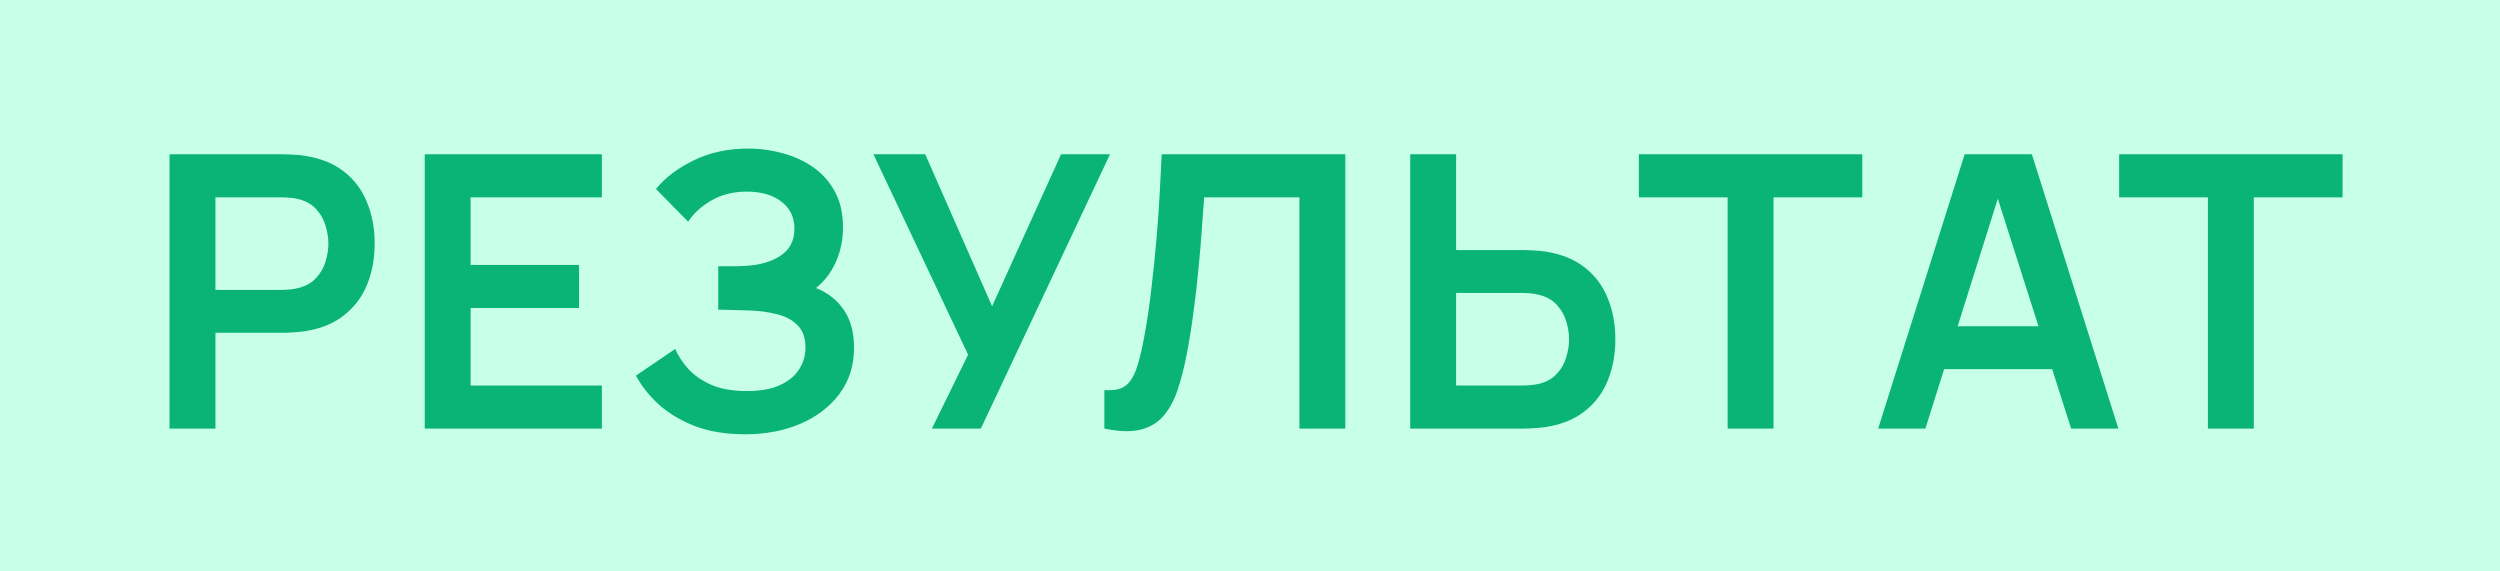
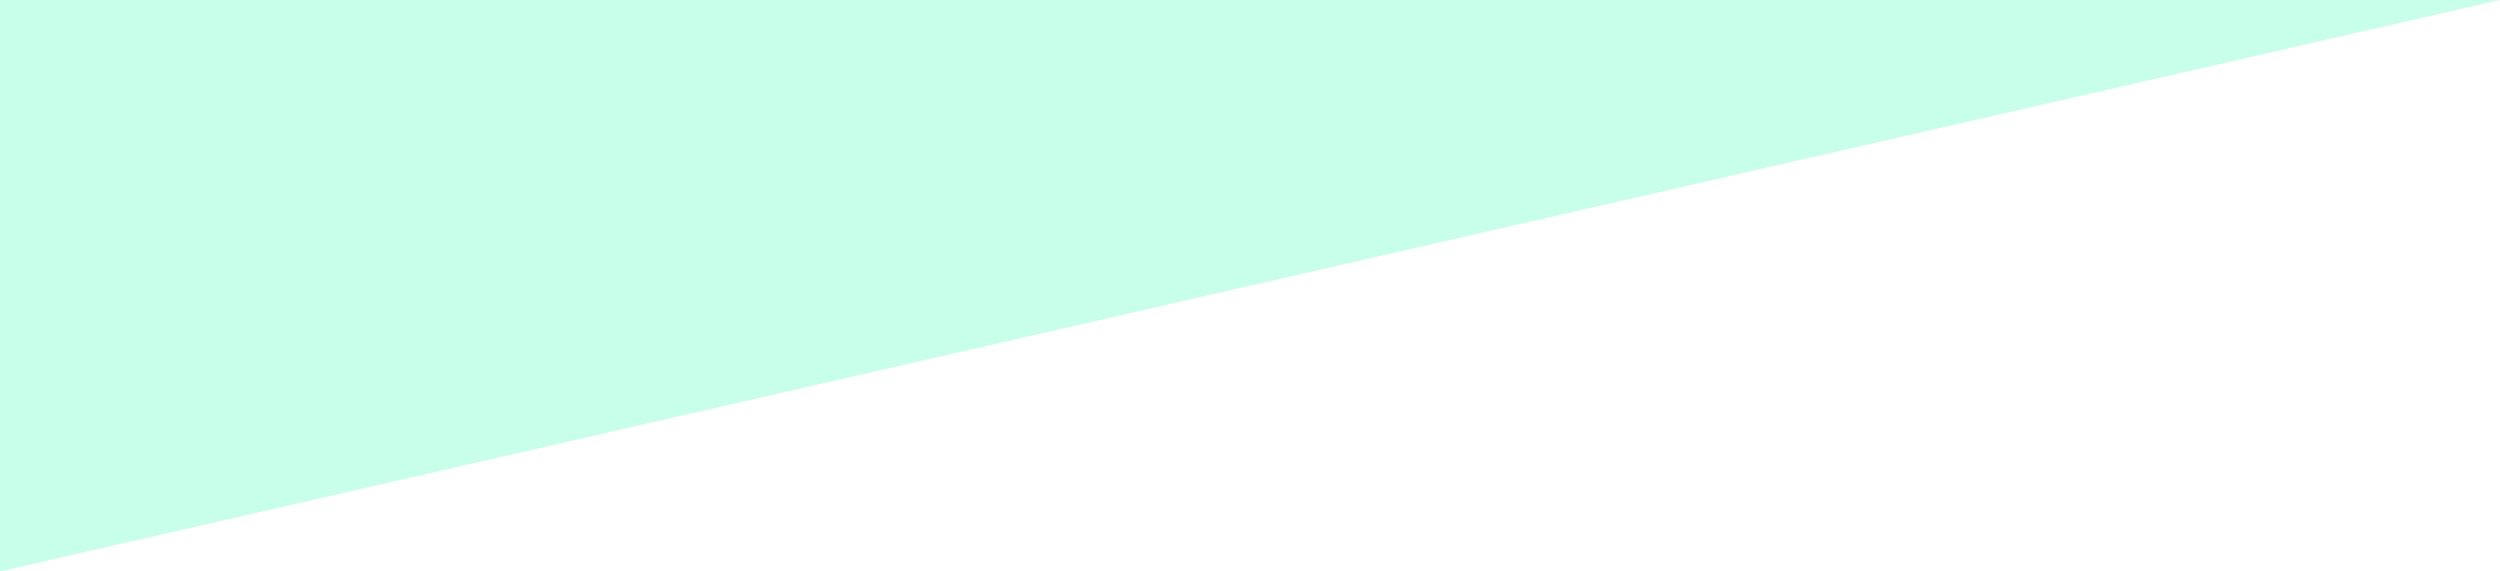
<svg xmlns="http://www.w3.org/2000/svg" viewBox="6273 4961 105 24" data-guides="{&quot;vertical&quot;:[],&quot;horizontal&quot;:[]}">
-   <path fill-opacity="1" fill="#c8ffeb" font-size-adjust="none" width="105" height="24" rx="4" id="tSvg13c7d507a1b" title="Rectangle 1" stroke="none" stroke-opacity="1" d="M 6273 4961L 6378 4961L 6378 4985L 6273 4985Z" style="transform: rotate(0deg);" />
-   <path fill="#0ab476" stroke="none" fill-opacity="1" stroke-width="1" stroke-opacity="1" font-size-adjust="none" id="tSvgd5aacc53d5" title="Path 1" d="M 6280.12 4979 C 6280.12 4975.16 6280.12 4971.32 6280.12 4967.48 C 6281.707 4967.48 6283.294 4967.48 6284.88 4967.48 C 6284.992 4967.48 6285.136 4967.485 6285.312 4967.496 C 6285.488 4967.501 6285.651 4967.517 6285.8 4967.544 C 6286.467 4967.645 6287.016 4967.867 6287.448 4968.208 C 6287.886 4968.549 6288.208 4968.981 6288.416 4969.504 C 6288.63 4970.021 6288.736 4970.597 6288.736 4971.232 C 6288.736 4971.861 6288.63 4972.437 6288.416 4972.96 C 6288.203 4973.477 6287.878 4973.907 6287.44 4974.248 C 6287.008 4974.589 6286.462 4974.811 6285.8 4974.912 C 6285.651 4974.933 6285.486 4974.949 6285.304 4974.96 C 6285.128 4974.971 6284.987 4974.976 6284.88 4974.976 C 6283.936 4974.976 6282.992 4974.976 6282.048 4974.976 C 6282.048 4976.317 6282.048 4977.659 6282.048 4979C 6281.406 4979 6280.763 4979 6280.12 4979Z M 6282.048 4973.176 C 6282.966 4973.176 6283.883 4973.176 6284.8 4973.176 C 6284.907 4973.176 6285.027 4973.171 6285.16 4973.16 C 6285.294 4973.149 6285.416 4973.128 6285.528 4973.096 C 6285.848 4973.016 6286.099 4972.875 6286.28 4972.672 C 6286.467 4972.469 6286.598 4972.24 6286.672 4971.984 C 6286.752 4971.728 6286.792 4971.477 6286.792 4971.232 C 6286.792 4970.987 6286.752 4970.736 6286.672 4970.48 C 6286.598 4970.219 6286.467 4969.987 6286.28 4969.784 C 6286.099 4969.581 6285.848 4969.44 6285.528 4969.36 C 6285.416 4969.328 6285.294 4969.309 6285.16 4969.304 C 6285.027 4969.293 6284.907 4969.288 6284.8 4969.288 C 6283.883 4969.288 6282.966 4969.288 6282.048 4969.288C 6282.048 4970.584 6282.048 4971.88 6282.048 4973.176Z M 6290.839 4979 C 6290.839 4975.16 6290.839 4971.32 6290.839 4967.48 C 6293.319 4967.48 6295.799 4967.48 6298.279 4967.48 C 6298.279 4968.083 6298.279 4968.685 6298.279 4969.288 C 6296.442 4969.288 6294.605 4969.288 6292.767 4969.288 C 6292.767 4970.235 6292.767 4971.181 6292.767 4972.128 C 6294.285 4972.128 6295.802 4972.128 6297.319 4972.128 C 6297.319 4972.731 6297.319 4973.333 6297.319 4973.936 C 6295.802 4973.936 6294.285 4973.936 6292.767 4973.936 C 6292.767 4975.021 6292.767 4976.107 6292.767 4977.192 C 6294.605 4977.192 6296.442 4977.192 6298.279 4977.192 C 6298.279 4977.795 6298.279 4978.397 6298.279 4979C 6295.799 4979 6293.319 4979 6290.839 4979Z M 6304.294 4979.24 C 6303.483 4979.24 6302.774 4979.123 6302.166 4978.888 C 6301.563 4978.648 6301.057 4978.341 6300.646 4977.968 C 6300.241 4977.589 6299.929 4977.192 6299.71 4976.776 C 6300.26 4976.403 6300.809 4976.029 6301.358 4975.656 C 6301.486 4975.949 6301.673 4976.232 6301.918 4976.504 C 6302.163 4976.771 6302.486 4976.992 6302.886 4977.168 C 6303.286 4977.339 6303.782 4977.424 6304.374 4977.424 C 6304.945 4977.424 6305.411 4977.339 6305.774 4977.168 C 6306.137 4976.997 6306.403 4976.773 6306.574 4976.496 C 6306.745 4976.219 6306.83 4975.917 6306.83 4975.592 C 6306.83 4975.187 6306.718 4974.875 6306.494 4974.656 C 6306.27 4974.432 6305.977 4974.277 6305.614 4974.192 C 6305.251 4974.101 6304.865 4974.051 6304.454 4974.04 C 6304.081 4974.029 6303.811 4974.021 6303.646 4974.016 C 6303.481 4974.011 6303.371 4974.008 6303.318 4974.008 C 6303.265 4974.008 6303.214 4974.008 6303.166 4974.008 C 6303.166 4973.4 6303.166 4972.792 6303.166 4972.184 C 6303.225 4972.184 6303.323 4972.184 6303.462 4972.184 C 6303.606 4972.184 6303.753 4972.184 6303.902 4972.184 C 6304.057 4972.179 6304.182 4972.173 6304.278 4972.168 C 6304.886 4972.141 6305.385 4972 6305.774 4971.744 C 6306.169 4971.488 6306.366 4971.109 6306.366 4970.608 C 6306.366 4970.123 6306.182 4969.741 6305.814 4969.464 C 6305.451 4969.187 6304.969 4969.048 6304.366 4969.048 C 6303.801 4969.048 6303.302 4969.173 6302.87 4969.424 C 6302.443 4969.675 6302.121 4969.971 6301.902 4970.312 C 6301.452 4969.853 6301.001 4969.395 6300.55 4968.936 C 6300.939 4968.461 6301.467 4968.061 6302.134 4967.736 C 6302.806 4967.405 6303.569 4967.24 6304.422 4967.24 C 6304.923 4967.24 6305.411 4967.307 6305.886 4967.44 C 6306.361 4967.568 6306.787 4967.765 6307.166 4968.032 C 6307.545 4968.299 6307.846 4968.64 6308.07 4969.056 C 6308.294 4969.472 6308.406 4969.968 6308.406 4970.544 C 6308.406 4971.072 6308.305 4971.56 6308.102 4972.008 C 6307.905 4972.451 6307.627 4972.813 6307.27 4973.096 C 6307.777 4973.299 6308.169 4973.608 6308.446 4974.024 C 6308.729 4974.44 6308.87 4974.965 6308.87 4975.6 C 6308.87 4976.347 6308.667 4976.992 6308.262 4977.536 C 6307.857 4978.08 6307.307 4978.501 6306.614 4978.8C 6305.926 4979.093 6305.153 4979.24 6304.294 4979.24Z M 6312.14 4979 C 6312.647 4977.965 6313.154 4976.931 6313.66 4975.896 C 6312.335 4973.091 6311.01 4970.285 6309.684 4967.48 C 6310.41 4967.48 6311.135 4967.48 6311.86 4967.48 C 6312.796 4969.608 6313.732 4971.736 6314.668 4973.864 C 6315.634 4971.736 6316.599 4969.608 6317.564 4967.48 C 6318.25 4967.48 6318.935 4967.48 6319.62 4967.48 C 6317.812 4971.32 6316.004 4975.16 6314.196 4979C 6313.511 4979 6312.826 4979 6312.14 4979Z M 6319.383 4979 C 6319.383 4978.461 6319.383 4977.923 6319.383 4977.384 C 6319.639 4977.4 6319.855 4977.381 6320.031 4977.328 C 6320.207 4977.269 6320.354 4977.16 6320.471 4977 C 6320.594 4976.835 6320.7 4976.603 6320.791 4976.304 C 6320.882 4976 6320.97 4975.619 6321.055 4975.16 C 6321.178 4974.504 6321.279 4973.821 6321.359 4973.112 C 6321.444 4972.397 6321.516 4971.696 6321.575 4971.008 C 6321.634 4970.315 6321.679 4969.664 6321.711 4969.056 C 6321.743 4968.448 6321.77 4967.923 6321.791 4967.48 C 6324.362 4967.48 6326.932 4967.48 6329.503 4967.48 C 6329.503 4971.32 6329.503 4975.16 6329.503 4979 C 6328.86 4979 6328.218 4979 6327.575 4979 C 6327.575 4975.763 6327.575 4972.525 6327.575 4969.288 C 6326.242 4969.288 6324.908 4969.288 6323.575 4969.288 C 6323.548 4969.645 6323.516 4970.077 6323.479 4970.584 C 6323.447 4971.085 6323.402 4971.629 6323.343 4972.216 C 6323.29 4972.803 6323.22 4973.411 6323.135 4974.04 C 6323.055 4974.669 6322.956 4975.288 6322.839 4975.896 C 6322.732 4976.451 6322.604 4976.949 6322.455 4977.392 C 6322.306 4977.829 6322.106 4978.192 6321.855 4978.48 C 6321.61 4978.763 6321.287 4978.952 6320.887 4979.048C 6320.492 4979.144 6319.991 4979.128 6319.383 4979Z M 6332.229 4979 C 6332.229 4975.16 6332.229 4971.32 6332.229 4967.48 C 6332.872 4967.48 6333.515 4967.48 6334.157 4967.48 C 6334.157 4968.821 6334.157 4970.163 6334.157 4971.504 C 6335.101 4971.504 6336.045 4971.504 6336.989 4971.504 C 6337.096 4971.504 6337.24 4971.509 6337.421 4971.52 C 6337.603 4971.525 6337.768 4971.541 6337.917 4971.568 C 6338.579 4971.669 6339.125 4971.891 6339.557 4972.232 C 6339.995 4972.573 6340.317 4973.005 6340.525 4973.528 C 6340.739 4974.045 6340.845 4974.619 6340.845 4975.248 C 6340.845 4975.883 6340.739 4976.461 6340.525 4976.984 C 6340.317 4977.501 6339.995 4977.931 6339.557 4978.272 C 6339.125 4978.613 6338.579 4978.835 6337.917 4978.936 C 6337.768 4978.957 6337.603 4978.973 6337.421 4978.984 C 6337.245 4978.995 6337.101 4979 6336.989 4979C 6335.403 4979 6333.816 4979 6332.229 4979Z M 6334.157 4977.192 C 6335.075 4977.192 6335.992 4977.192 6336.909 4977.192 C 6337.021 4977.192 6337.141 4977.187 6337.269 4977.176 C 6337.403 4977.165 6337.528 4977.147 6337.645 4977.12 C 6337.96 4977.04 6338.208 4976.899 6338.389 4976.696 C 6338.576 4976.493 6338.707 4976.264 6338.781 4976.008 C 6338.861 4975.747 6338.901 4975.493 6338.901 4975.248 C 6338.901 4975.003 6338.861 4974.752 6338.781 4974.496 C 6338.707 4974.24 6338.576 4974.011 6338.389 4973.808 C 6338.208 4973.605 6337.96 4973.464 6337.645 4973.384 C 6337.528 4973.352 6337.403 4973.331 6337.269 4973.32 C 6337.141 4973.309 6337.021 4973.304 6336.909 4973.304 C 6335.992 4973.304 6335.075 4973.304 6334.157 4973.304C 6334.157 4974.6 6334.157 4975.896 6334.157 4977.192Z M 6345.56 4979 C 6345.56 4975.763 6345.56 4972.525 6345.56 4969.288 C 6344.318 4969.288 6343.075 4969.288 6341.832 4969.288 C 6341.832 4968.685 6341.832 4968.083 6341.832 4967.48 C 6344.96 4967.48 6348.088 4967.48 6351.216 4967.48 C 6351.216 4968.083 6351.216 4968.685 6351.216 4969.288 C 6349.974 4969.288 6348.731 4969.288 6347.488 4969.288 C 6347.488 4972.525 6347.488 4975.763 6347.488 4979C 6346.846 4979 6346.203 4979 6345.56 4979Z M 6351.883 4979 C 6353.094 4975.16 6354.304 4971.32 6355.515 4967.48 C 6356.456 4967.48 6357.398 4967.48 6358.339 4967.48 C 6359.55 4971.32 6360.76 4975.16 6361.971 4979 C 6361.31 4979 6360.648 4979 6359.987 4979 C 6358.888 4975.555 6357.79 4972.109 6356.691 4968.664 C 6356.835 4968.664 6356.979 4968.664 6357.123 4968.664 C 6356.038 4972.109 6354.952 4975.555 6353.867 4979C 6353.206 4979 6352.544 4979 6351.883 4979Z M 6353.907 4976.504 C 6353.907 4975.904 6353.907 4975.304 6353.907 4974.704 C 6355.923 4974.704 6357.939 4974.704 6359.955 4974.704 C 6359.955 4975.304 6359.955 4975.904 6359.955 4976.504C 6357.939 4976.504 6355.923 4976.504 6353.907 4976.504Z M 6365.732 4979 C 6365.732 4975.763 6365.732 4972.525 6365.732 4969.288 C 6364.49 4969.288 6363.247 4969.288 6362.004 4969.288 C 6362.004 4968.685 6362.004 4968.083 6362.004 4967.48 C 6365.132 4967.48 6368.26 4967.48 6371.388 4967.48 C 6371.388 4968.083 6371.388 4968.685 6371.388 4969.288 C 6370.146 4969.288 6368.903 4969.288 6367.66 4969.288 C 6367.66 4972.525 6367.66 4975.763 6367.66 4979C 6367.018 4979 6366.375 4979 6365.732 4979Z" />
+   <path fill-opacity="1" fill="#c8ffeb" font-size-adjust="none" width="105" height="24" rx="4" id="tSvg13c7d507a1b" title="Rectangle 1" stroke="none" stroke-opacity="1" d="M 6273 4961L 6378 4961L 6273 4985Z" style="transform: rotate(0deg);" />
  <defs />
</svg>